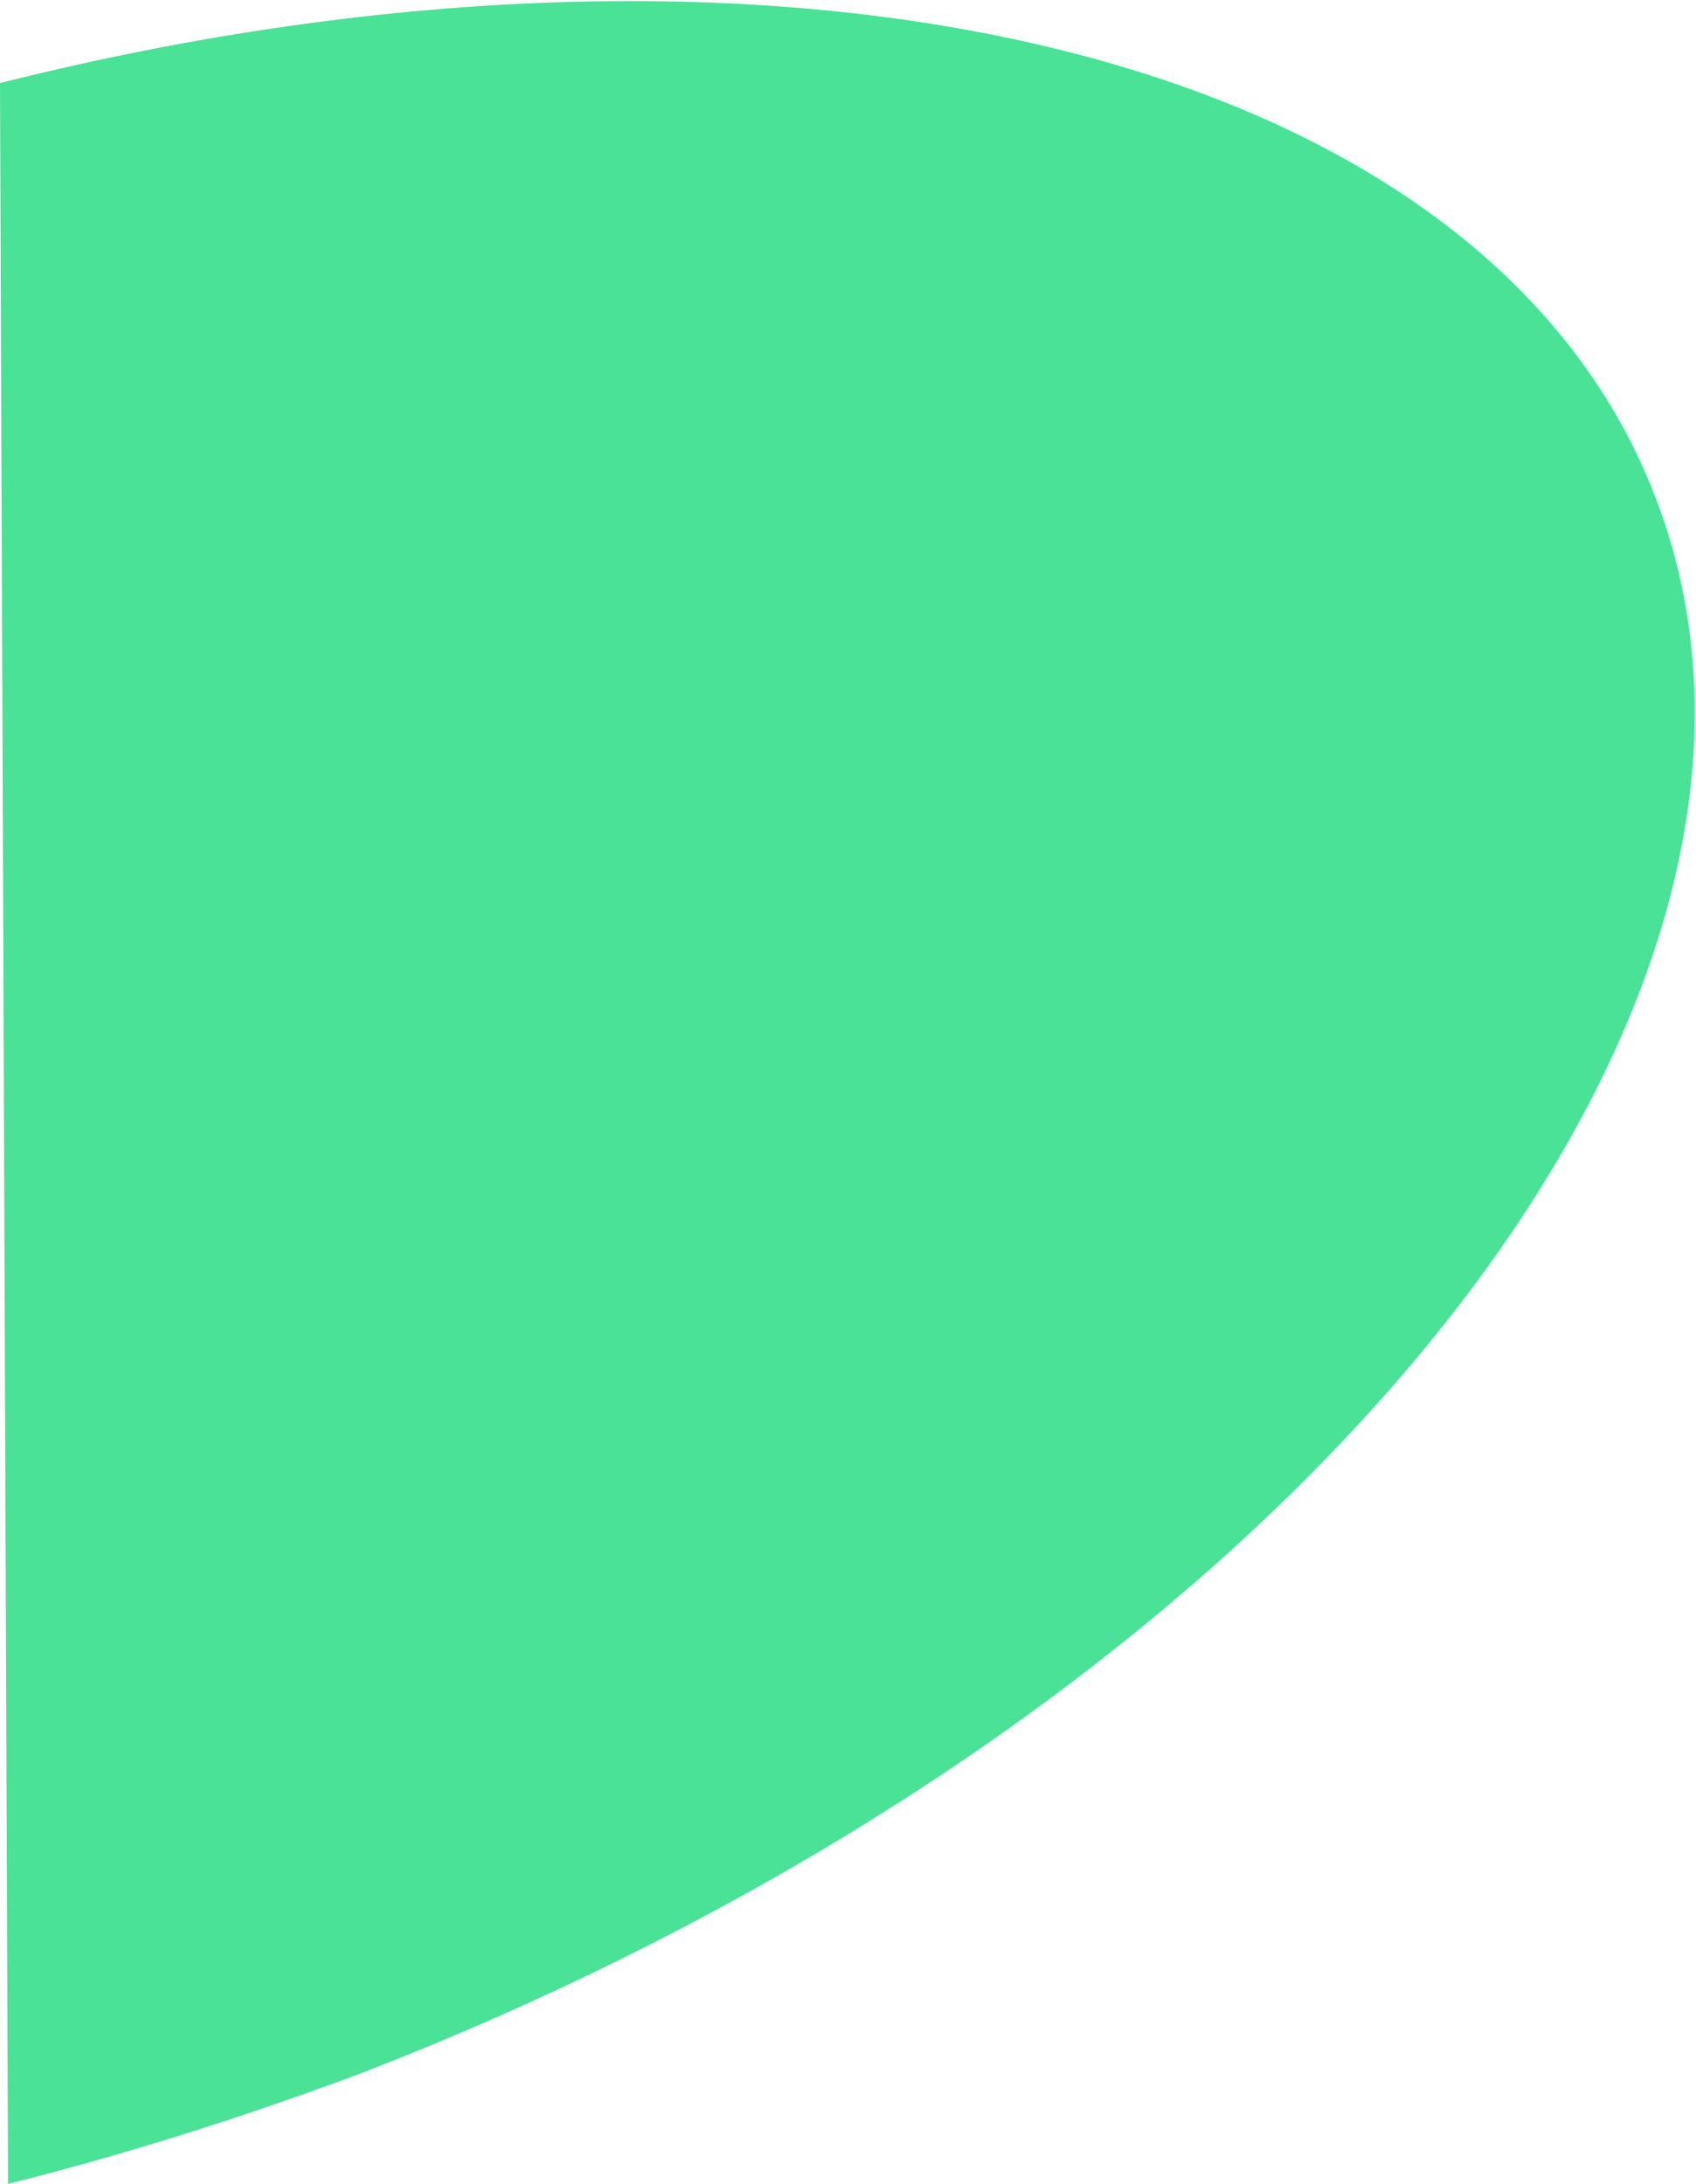
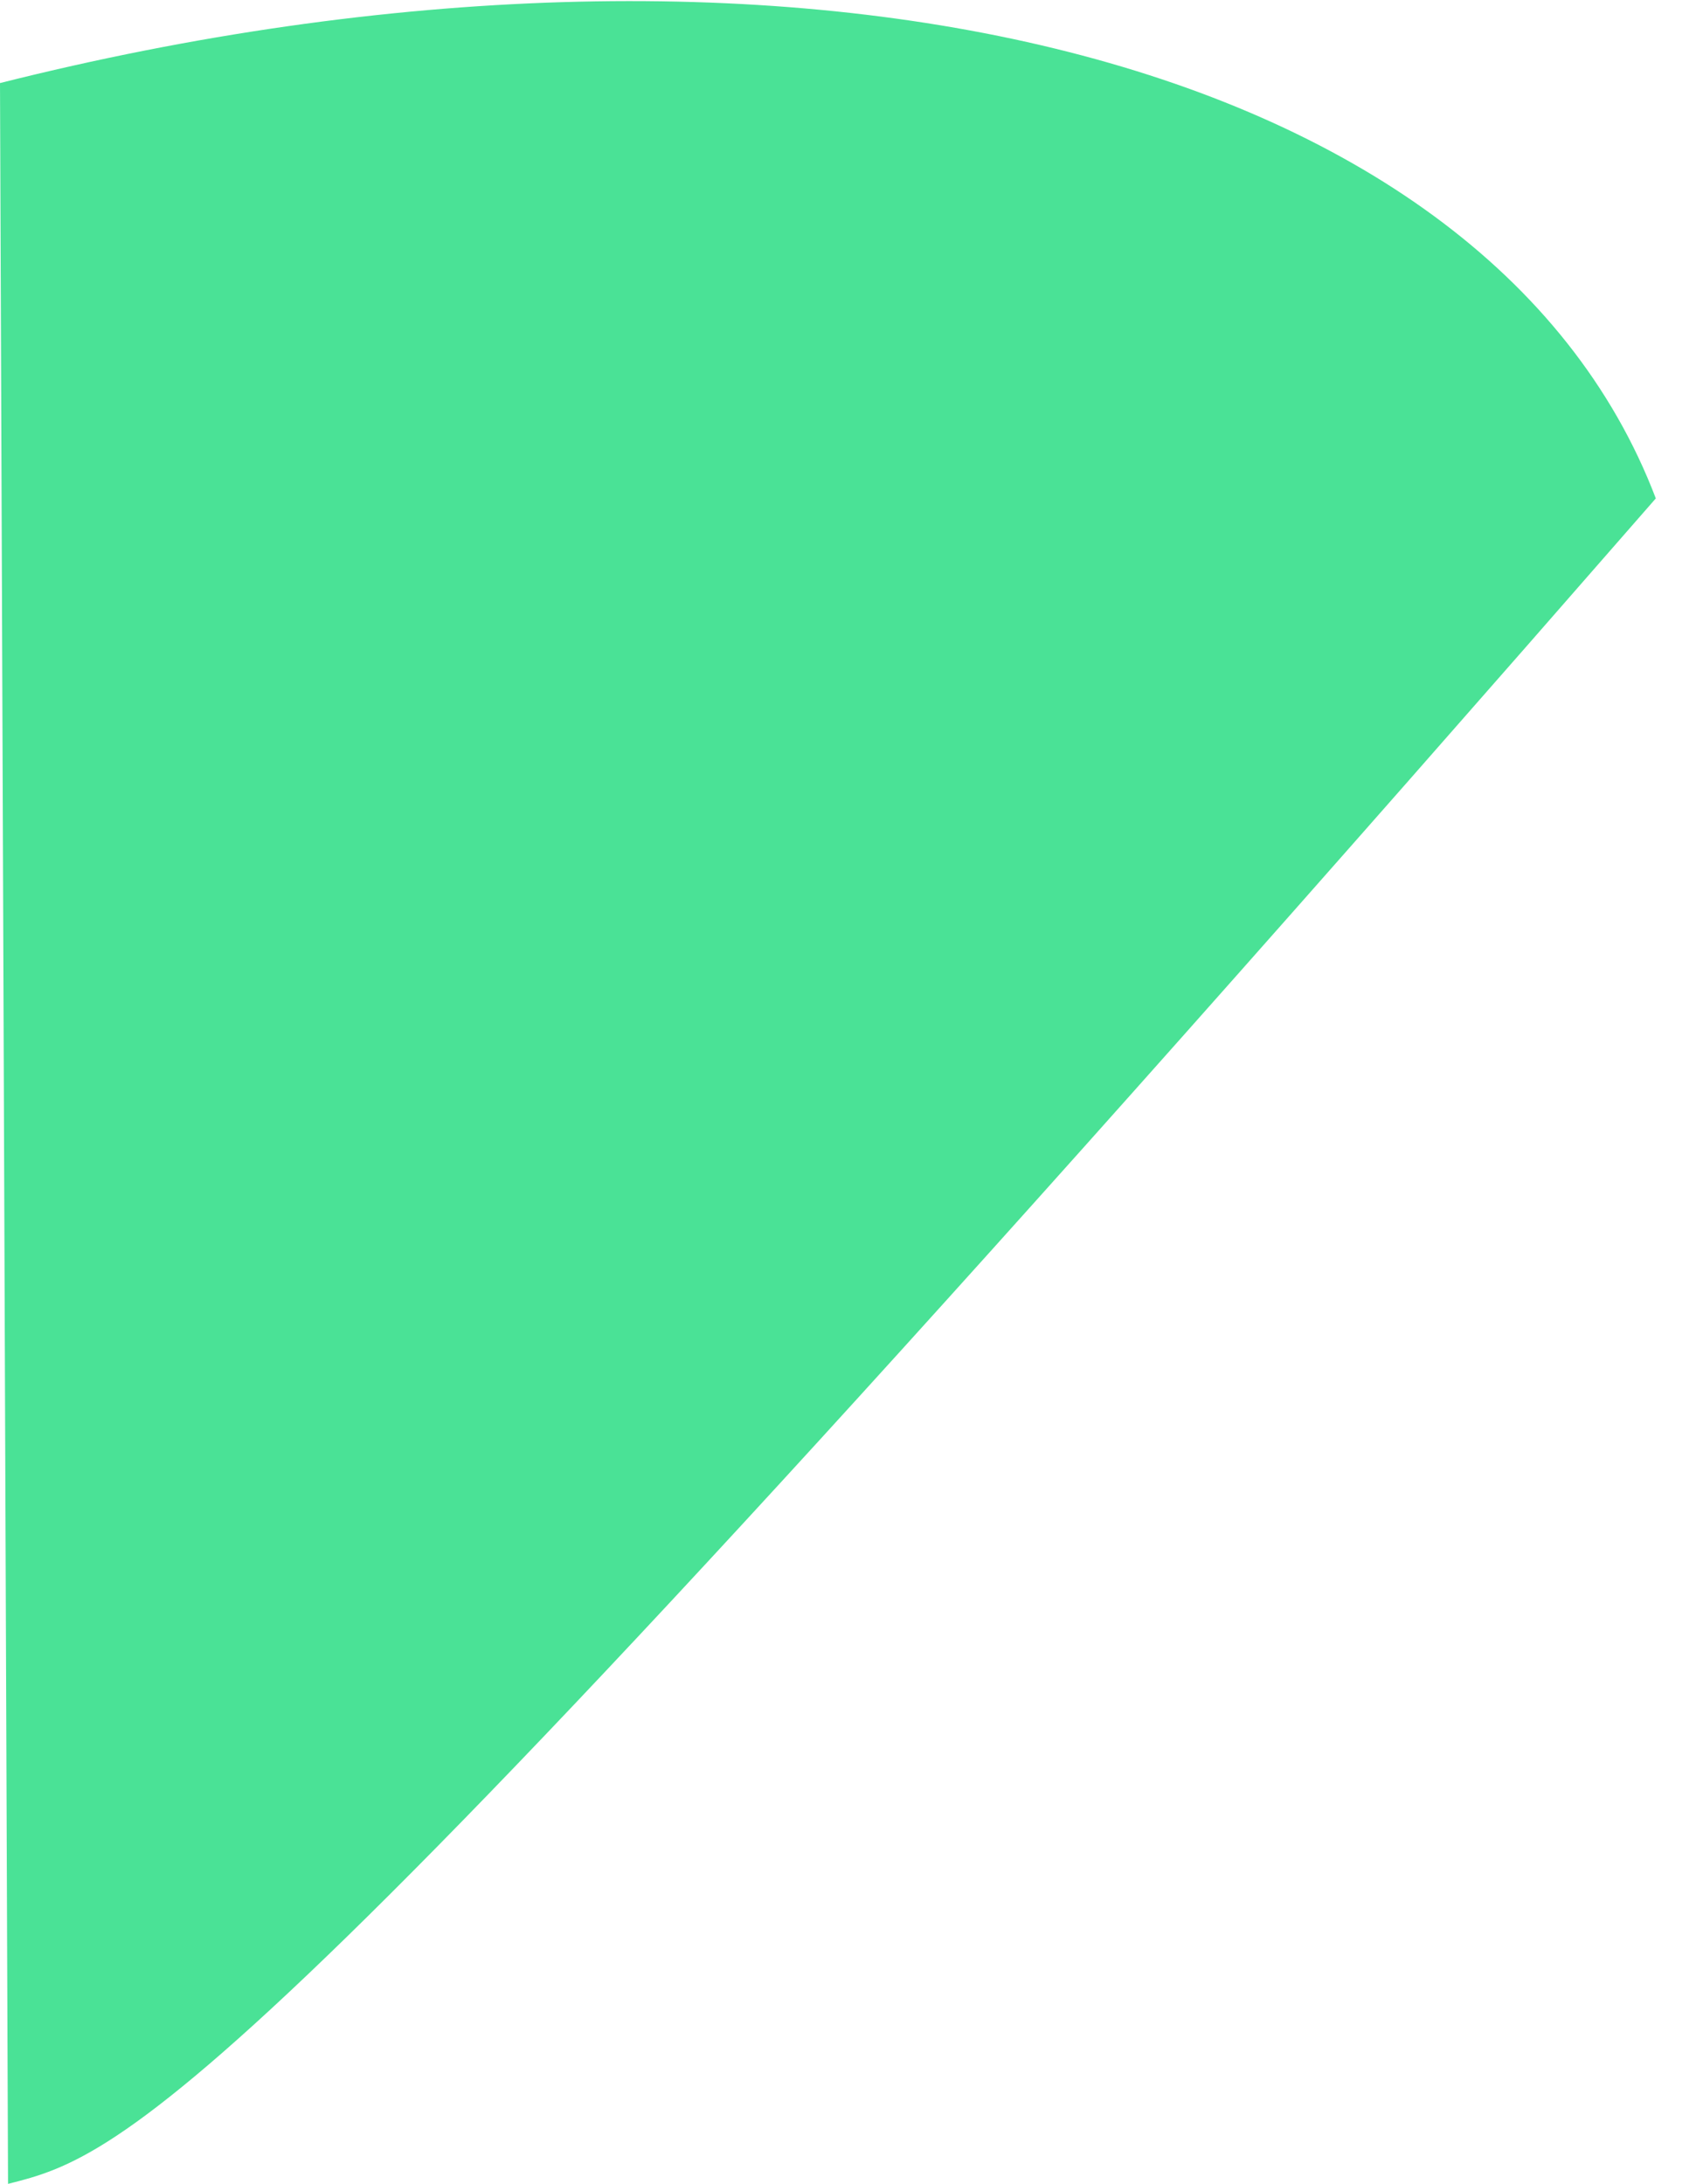
<svg xmlns="http://www.w3.org/2000/svg" version="1.1" id="Layer_1" x="0px" y="0px" viewBox="0 0 63.3 81.5" style="enable-background:new 0 0 63.3 81.5;" xml:space="preserve">
  <style type="text/css">
	.st0{fill:#4AE296;}
</style>
-   <path id="Path_8558" class="st0" d="M0,3.1c29-7.3,55.4-1.3,61.8,15.5c7.4,19.3-14.2,45.6-48.4,58.8C9.1,79,4.7,80.4,0.3,81.5L0,3.1  z" />
+   <path id="Path_8558" class="st0" d="M0,3.1c29-7.3,55.4-1.3,61.8,15.5C9.1,79,4.7,80.4,0.3,81.5L0,3.1  z" />
</svg>